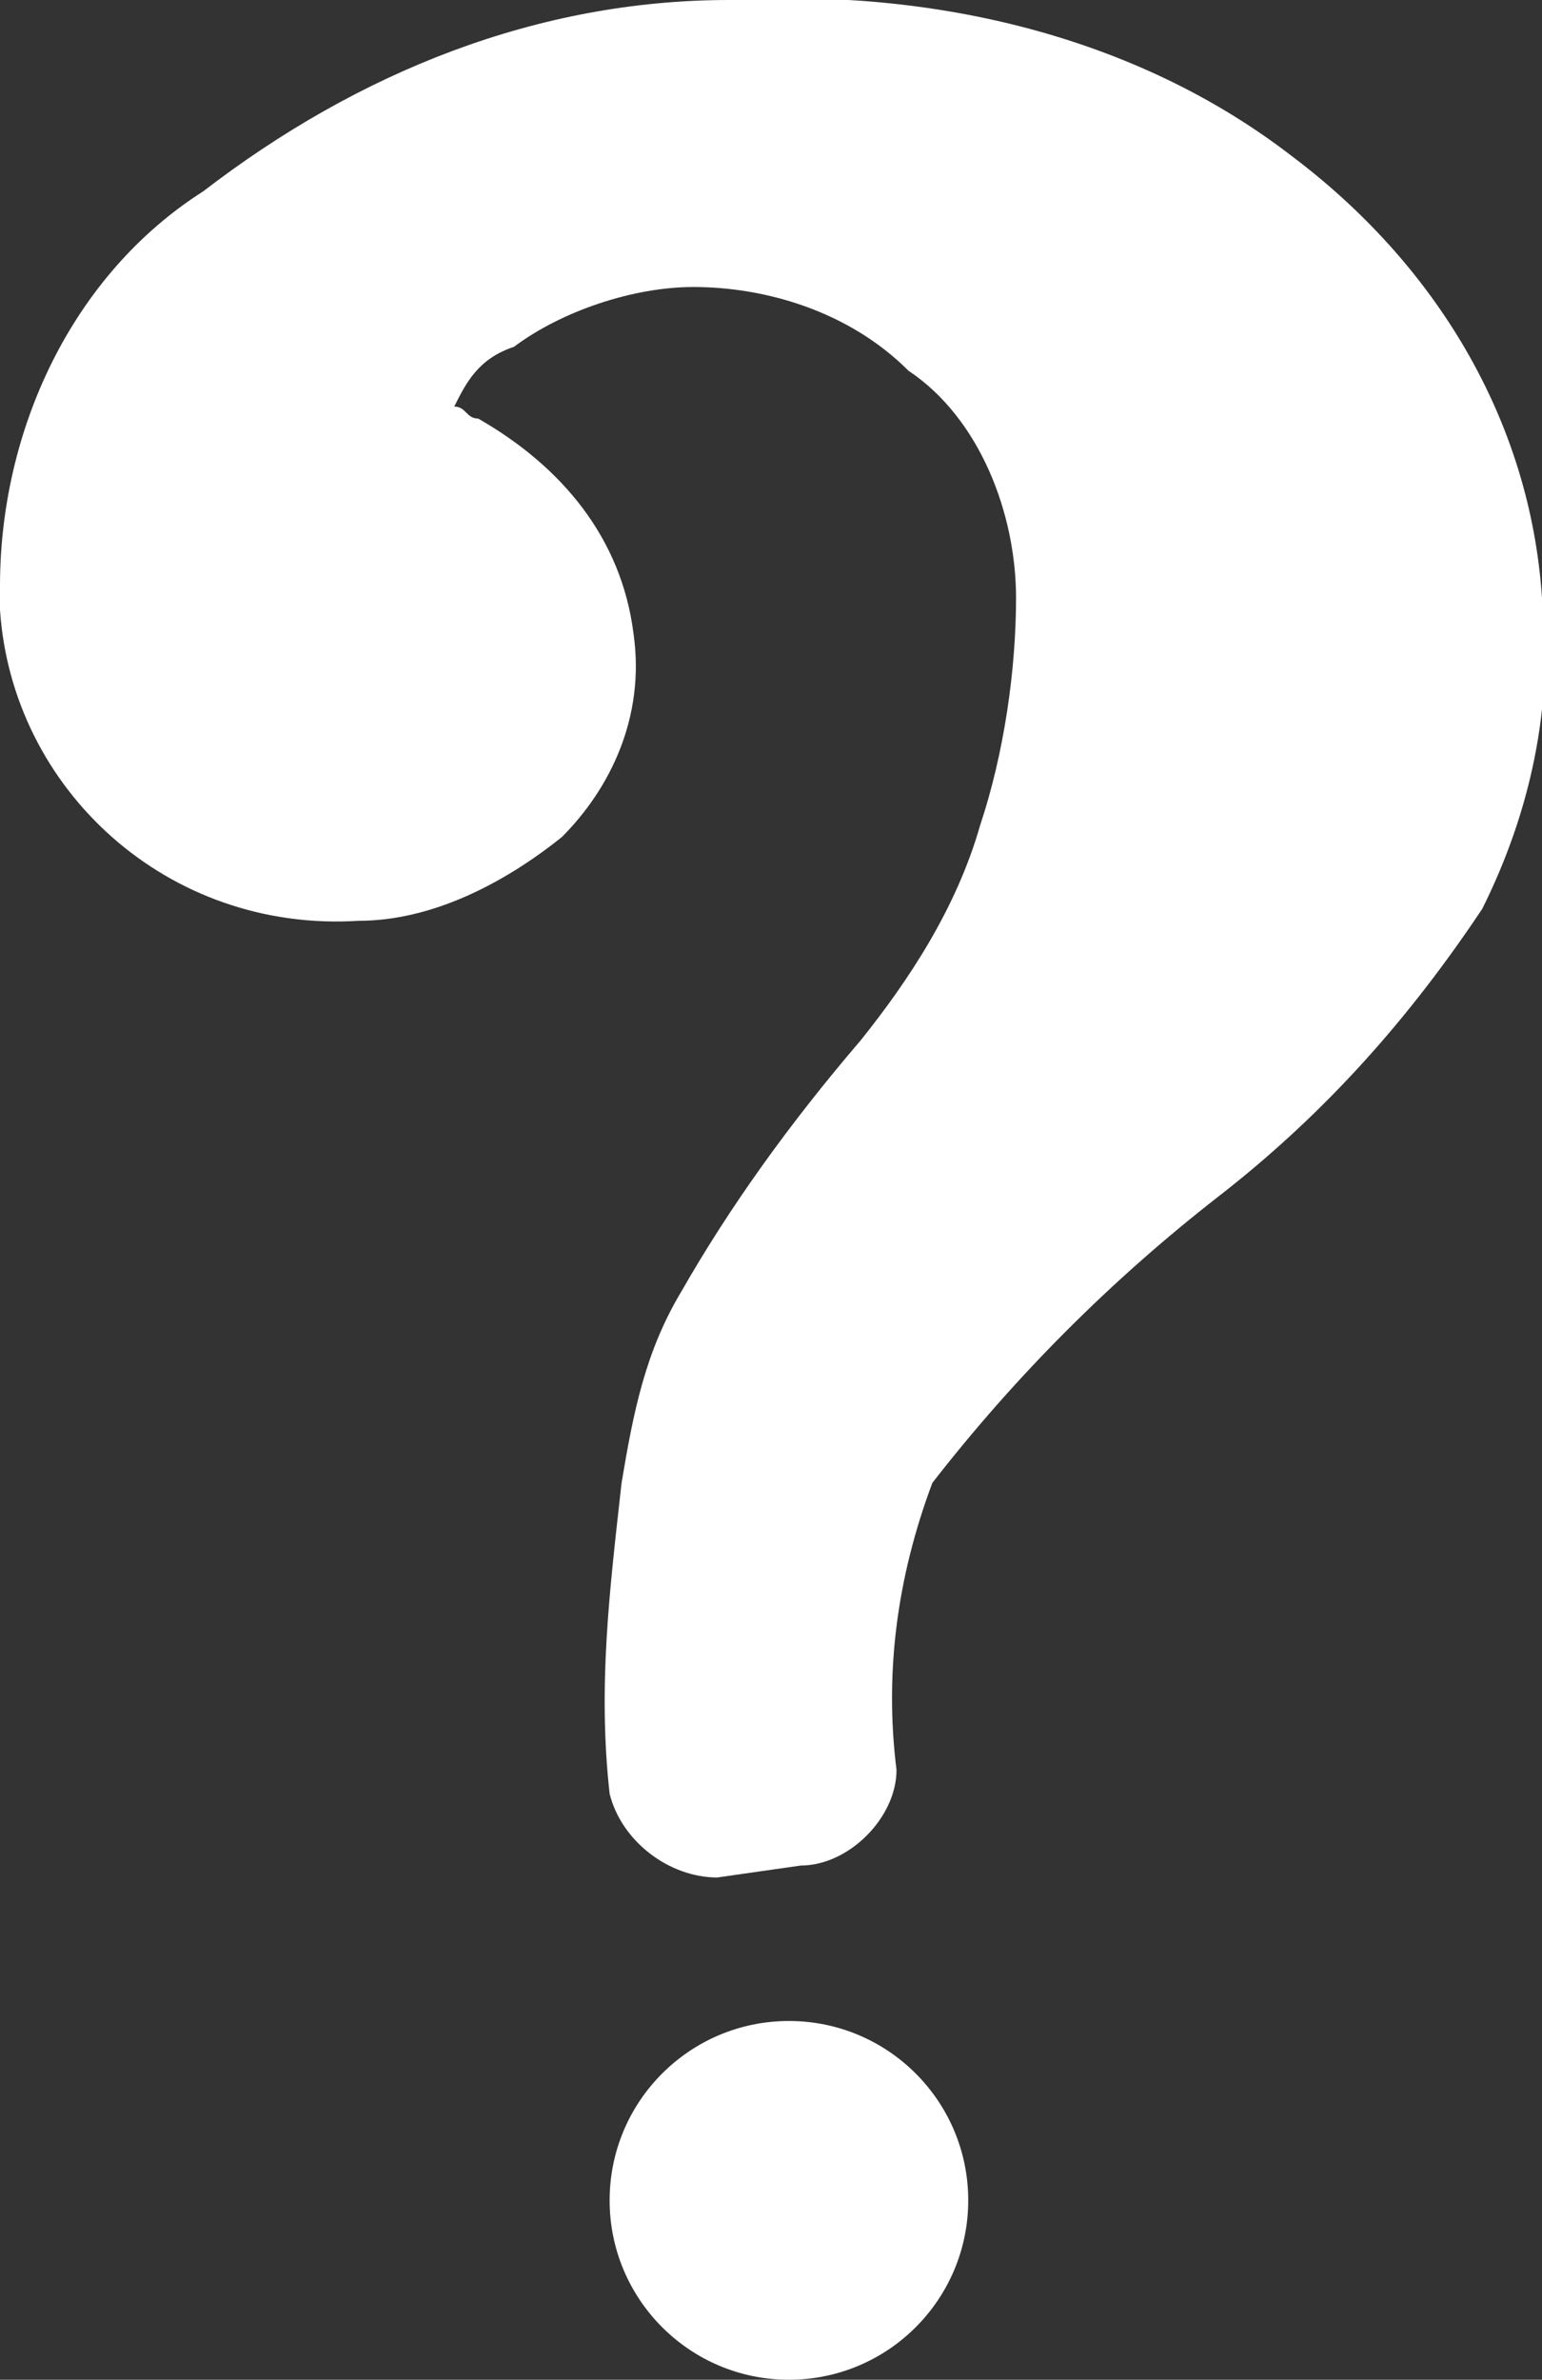
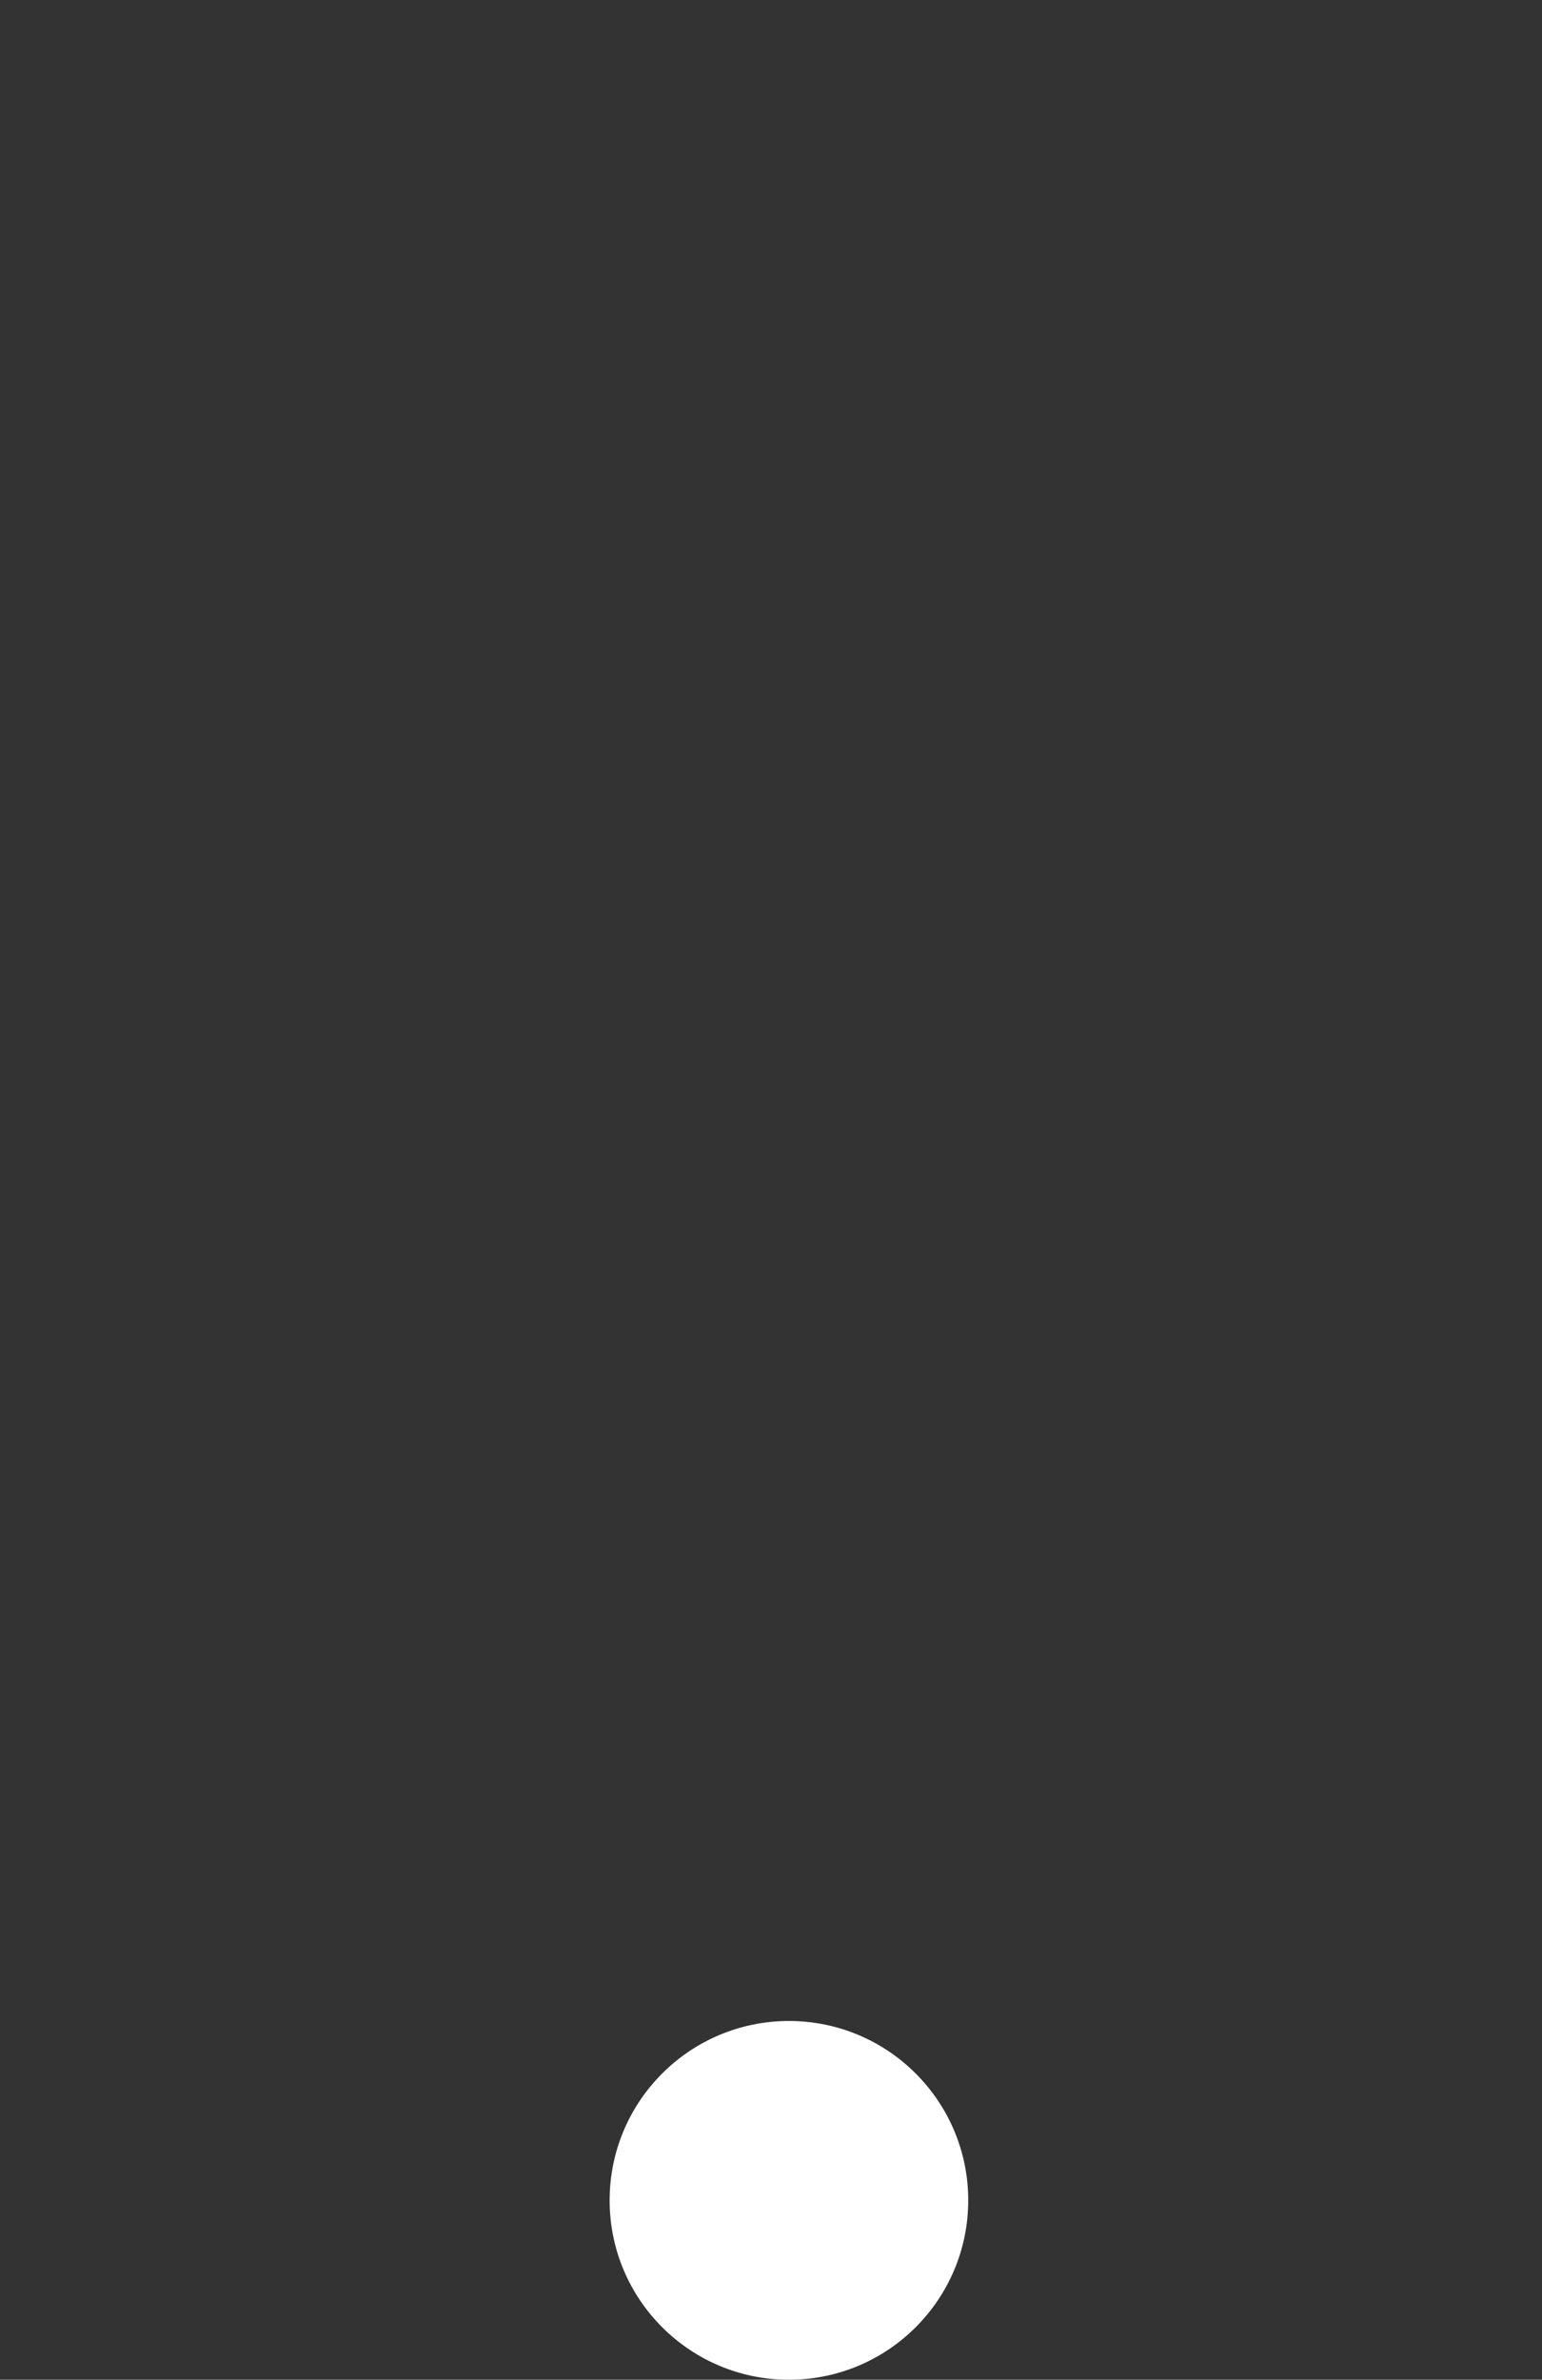
<svg xmlns="http://www.w3.org/2000/svg" version="1.1" id="Layer_1" x="0px" y="0px" viewBox="0 0 12.9 19.9" style="enable-background:new 0 0 12.9 19.9;" xml:space="preserve">
  <rect x="0" y="0" width="12.9" height="19.9" fill="#333333" stroke="none" />
  <style type="text/css"> .st0{fill:#FFFFFF;} </style>
  <g>
-     <path class="st0" d="M6,15.7c-0.4,0-0.8-0.3-0.9-0.7c-0.1-0.9,0-1.7,0.1-2.6c0.1-0.6,0.2-1.1,0.5-1.6c0.4-0.7,0.9-1.4,1.5-2.1 C7.6,8.2,8,7.6,8.2,6.9C8.4,6.3,8.5,5.6,8.5,5c0-0.7-0.3-1.5-0.9-1.9C7.1,2.6,6.4,2.4,5.8,2.4c-0.5,0-1.1,0.2-1.5,0.5 C4,3,3.9,3.2,3.8,3.4C3.9,3.4,3.9,3.5,4,3.5c0.7,0.4,1.2,1,1.3,1.8C5.4,6,5.1,6.6,4.7,7C4.2,7.4,3.6,7.7,3,7.7 C1.4,7.8,0.1,6.6,0,5.1C0,5,0,5,0,4.9c0-1.3,0.6-2.6,1.7-3.3C3,0.6,4.5,0,6.1,0c1.7-0.1,3.4,0.3,4.7,1.3c1.2,0.9,2,2.2,2.1,3.7 c0.1,0.9-0.1,1.8-0.5,2.6c-0.6,0.9-1.3,1.7-2.2,2.4c-0.9,0.7-1.7,1.5-2.4,2.4c-0.3,0.8-0.4,1.6-0.3,2.4c0,0.4-0.4,0.8-0.8,0.8 L6,15.7z" />
    <circle class="st0" cx="6.6" cy="18.4" r="1.5" />
  </g>
</svg>